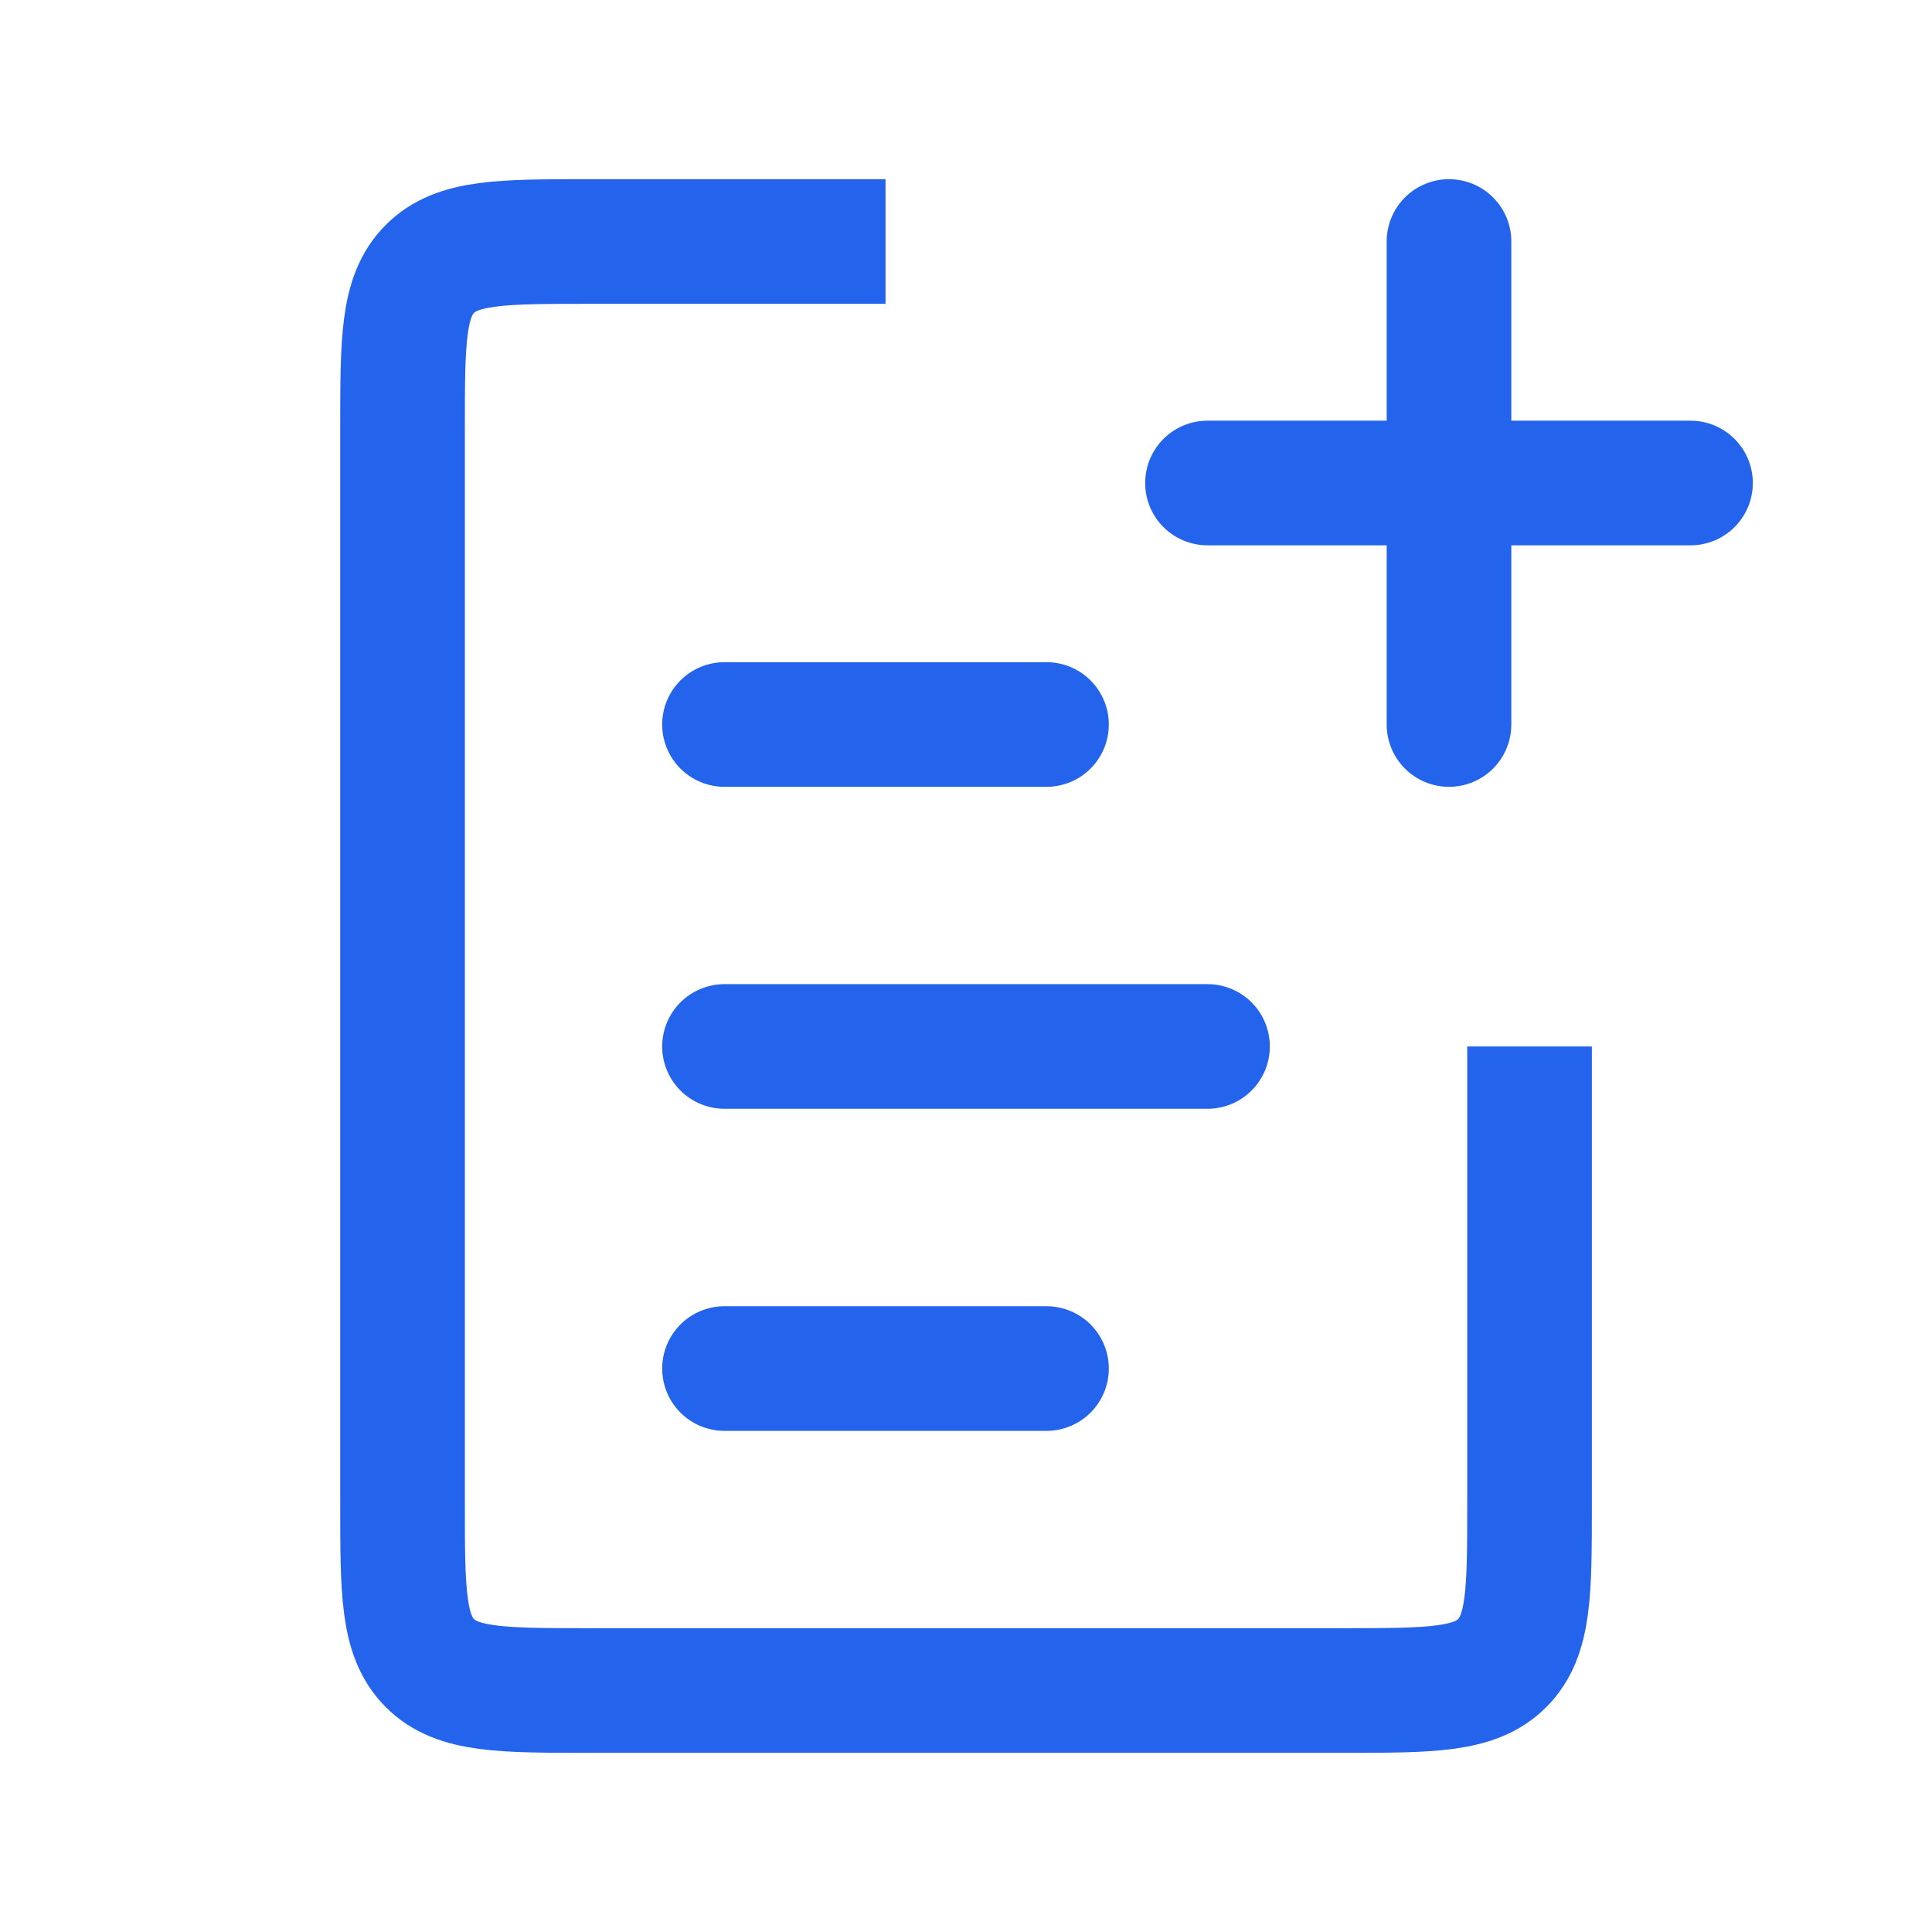
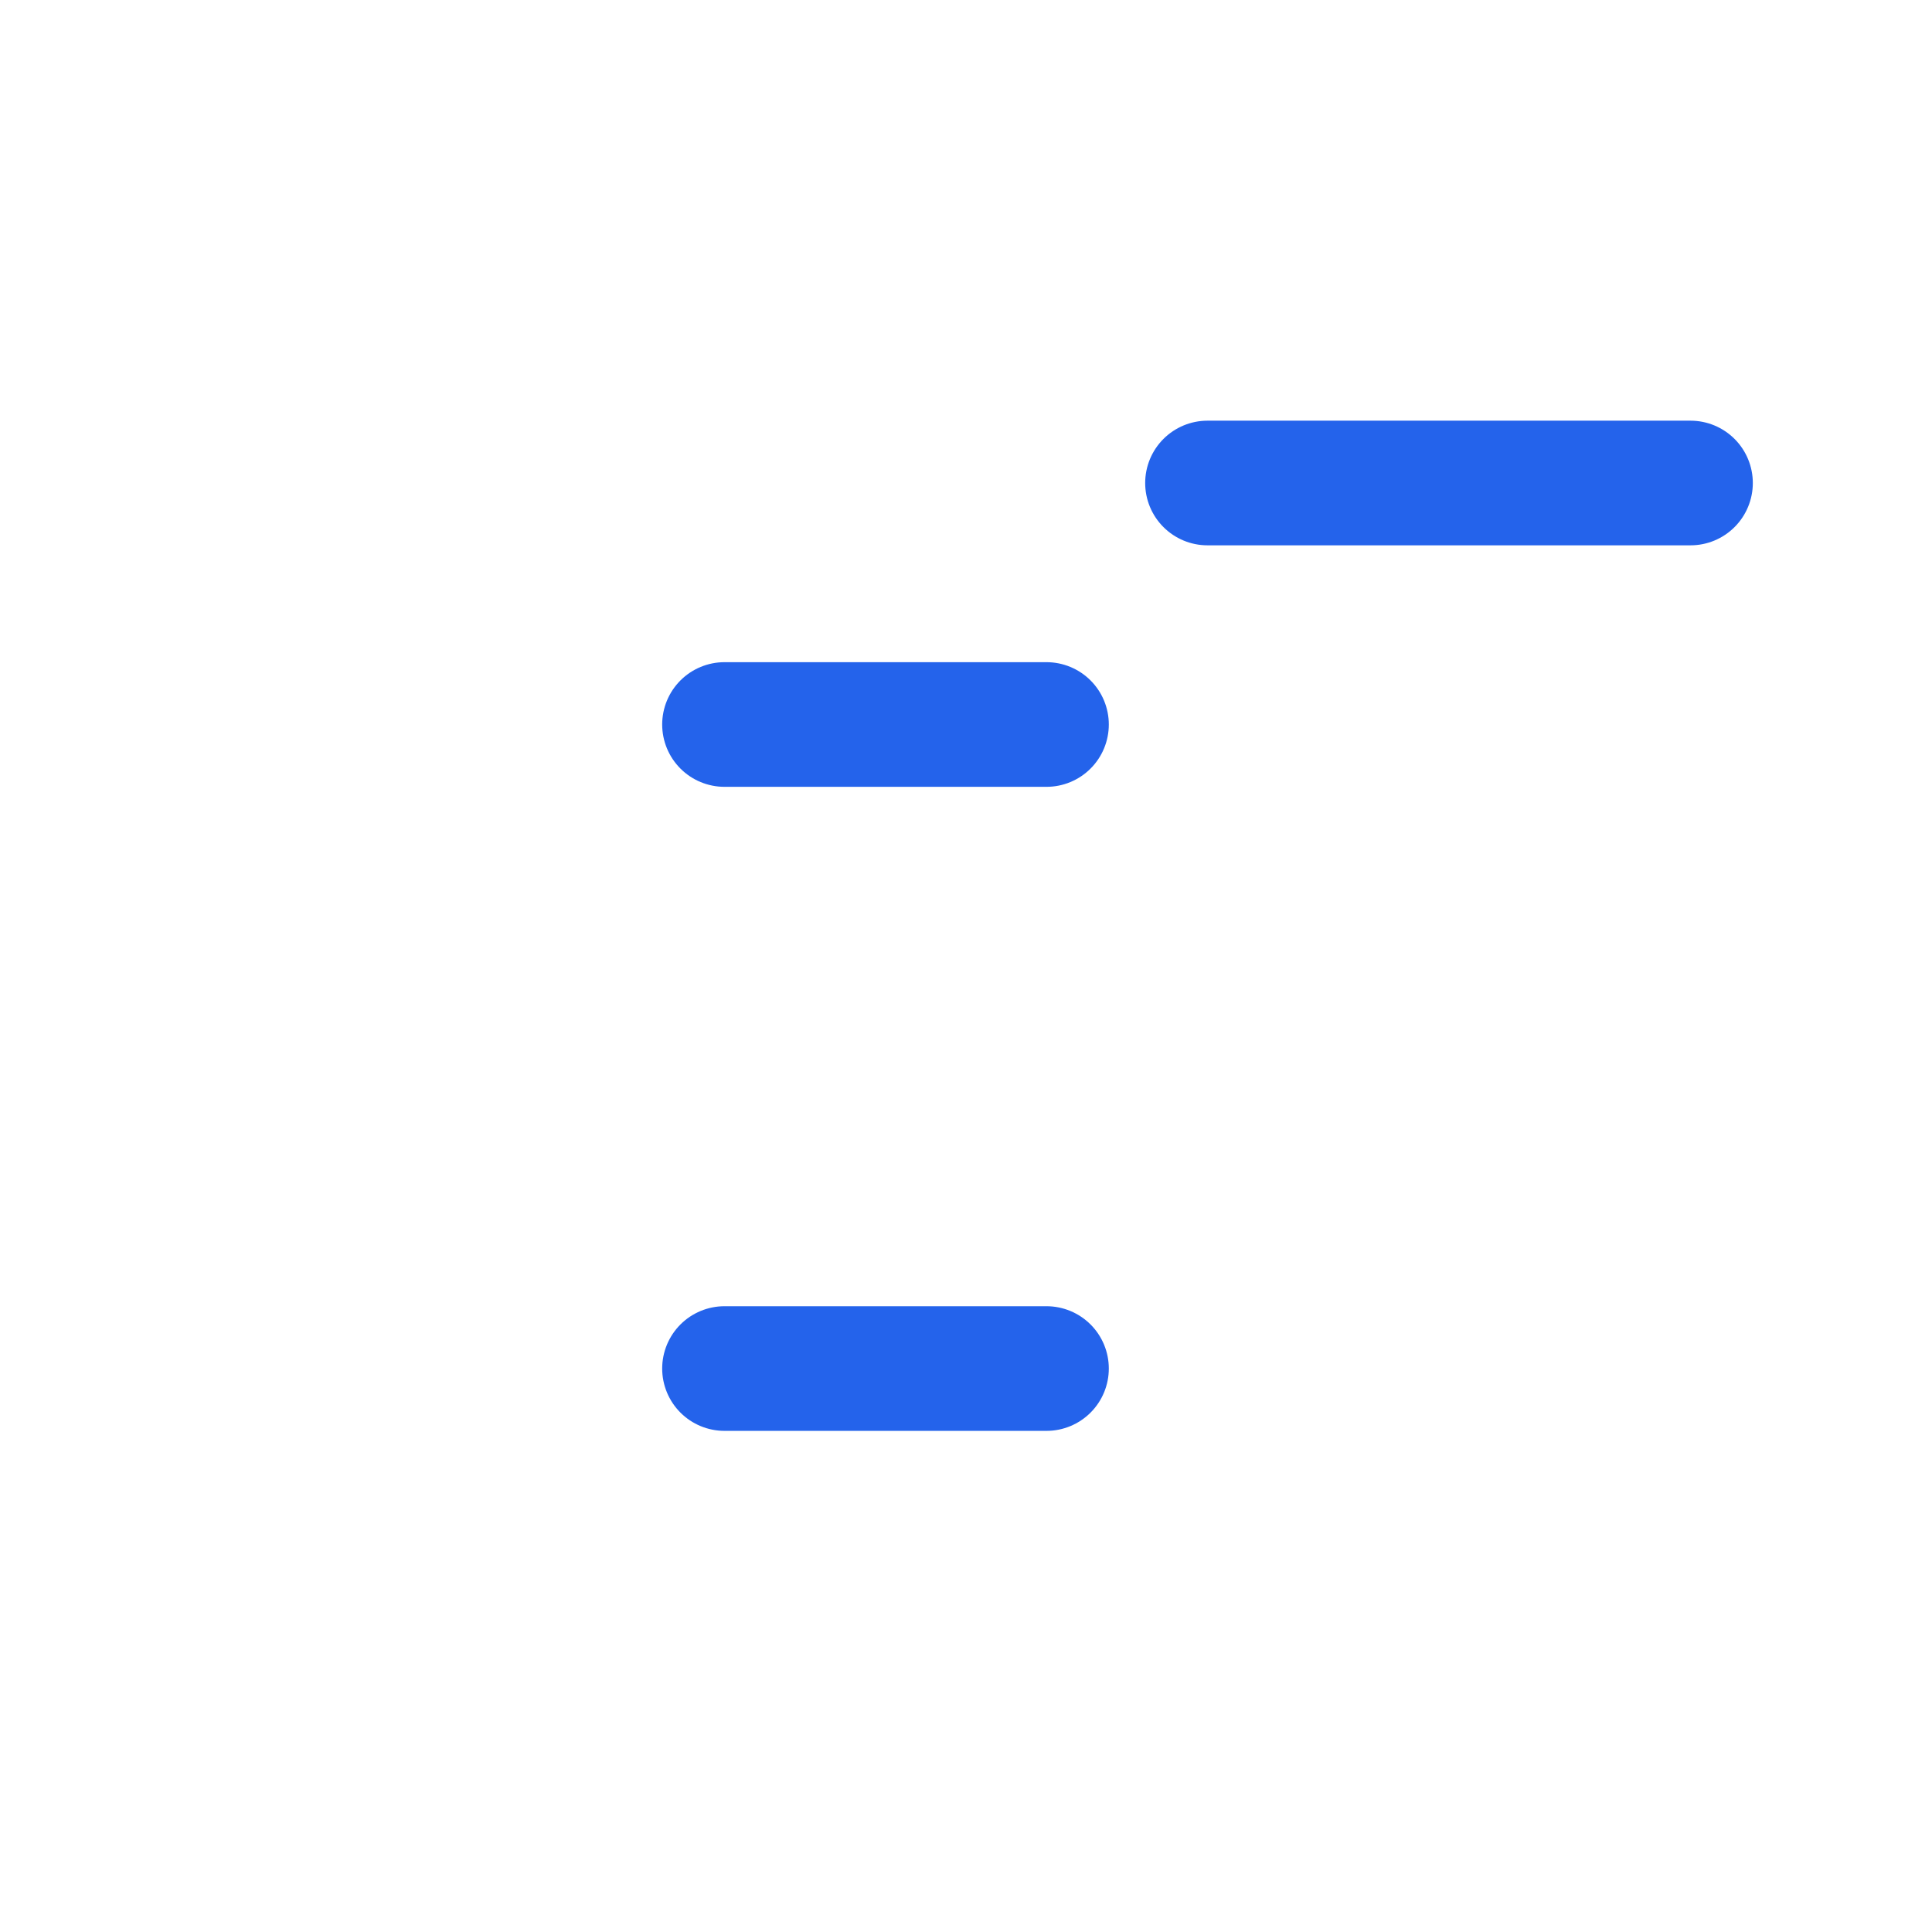
<svg xmlns="http://www.w3.org/2000/svg" width="62" height="62" viewBox="0 0 62 62" fill="none">
-   <path d="M23.25 33.582L38.75 33.582" stroke="#2463EB" stroke-width="4" stroke-linecap="round" />
  <path d="M23.25 23.25L33.583 23.25" stroke="#2463EB" stroke-width="4" stroke-linecap="round" />
  <path d="M23.25 43.918L33.583 43.918" stroke="#2463EB" stroke-width="4" stroke-linecap="round" />
-   <path d="M49.085 33.583V48.25C49.085 51.078 49.085 52.493 48.206 53.371C47.327 54.25 45.913 54.25 43.085 54.25H18.918C16.09 54.25 14.675 54.25 13.797 53.371C12.918 52.493 12.918 51.078 12.918 48.25V13.75C12.918 10.922 12.918 9.507 13.797 8.629C14.675 7.75 16.09 7.75 18.918 7.75H28.418" stroke="#2463EB" stroke-width="4" />
-   <path d="M46.5 7.75L46.5 23.25" stroke="#2463EB" stroke-width="4" stroke-linecap="round" />
  <path d="M54.25 15.5L38.75 15.5" stroke="#2463EB" stroke-width="4" stroke-linecap="round" />
</svg>